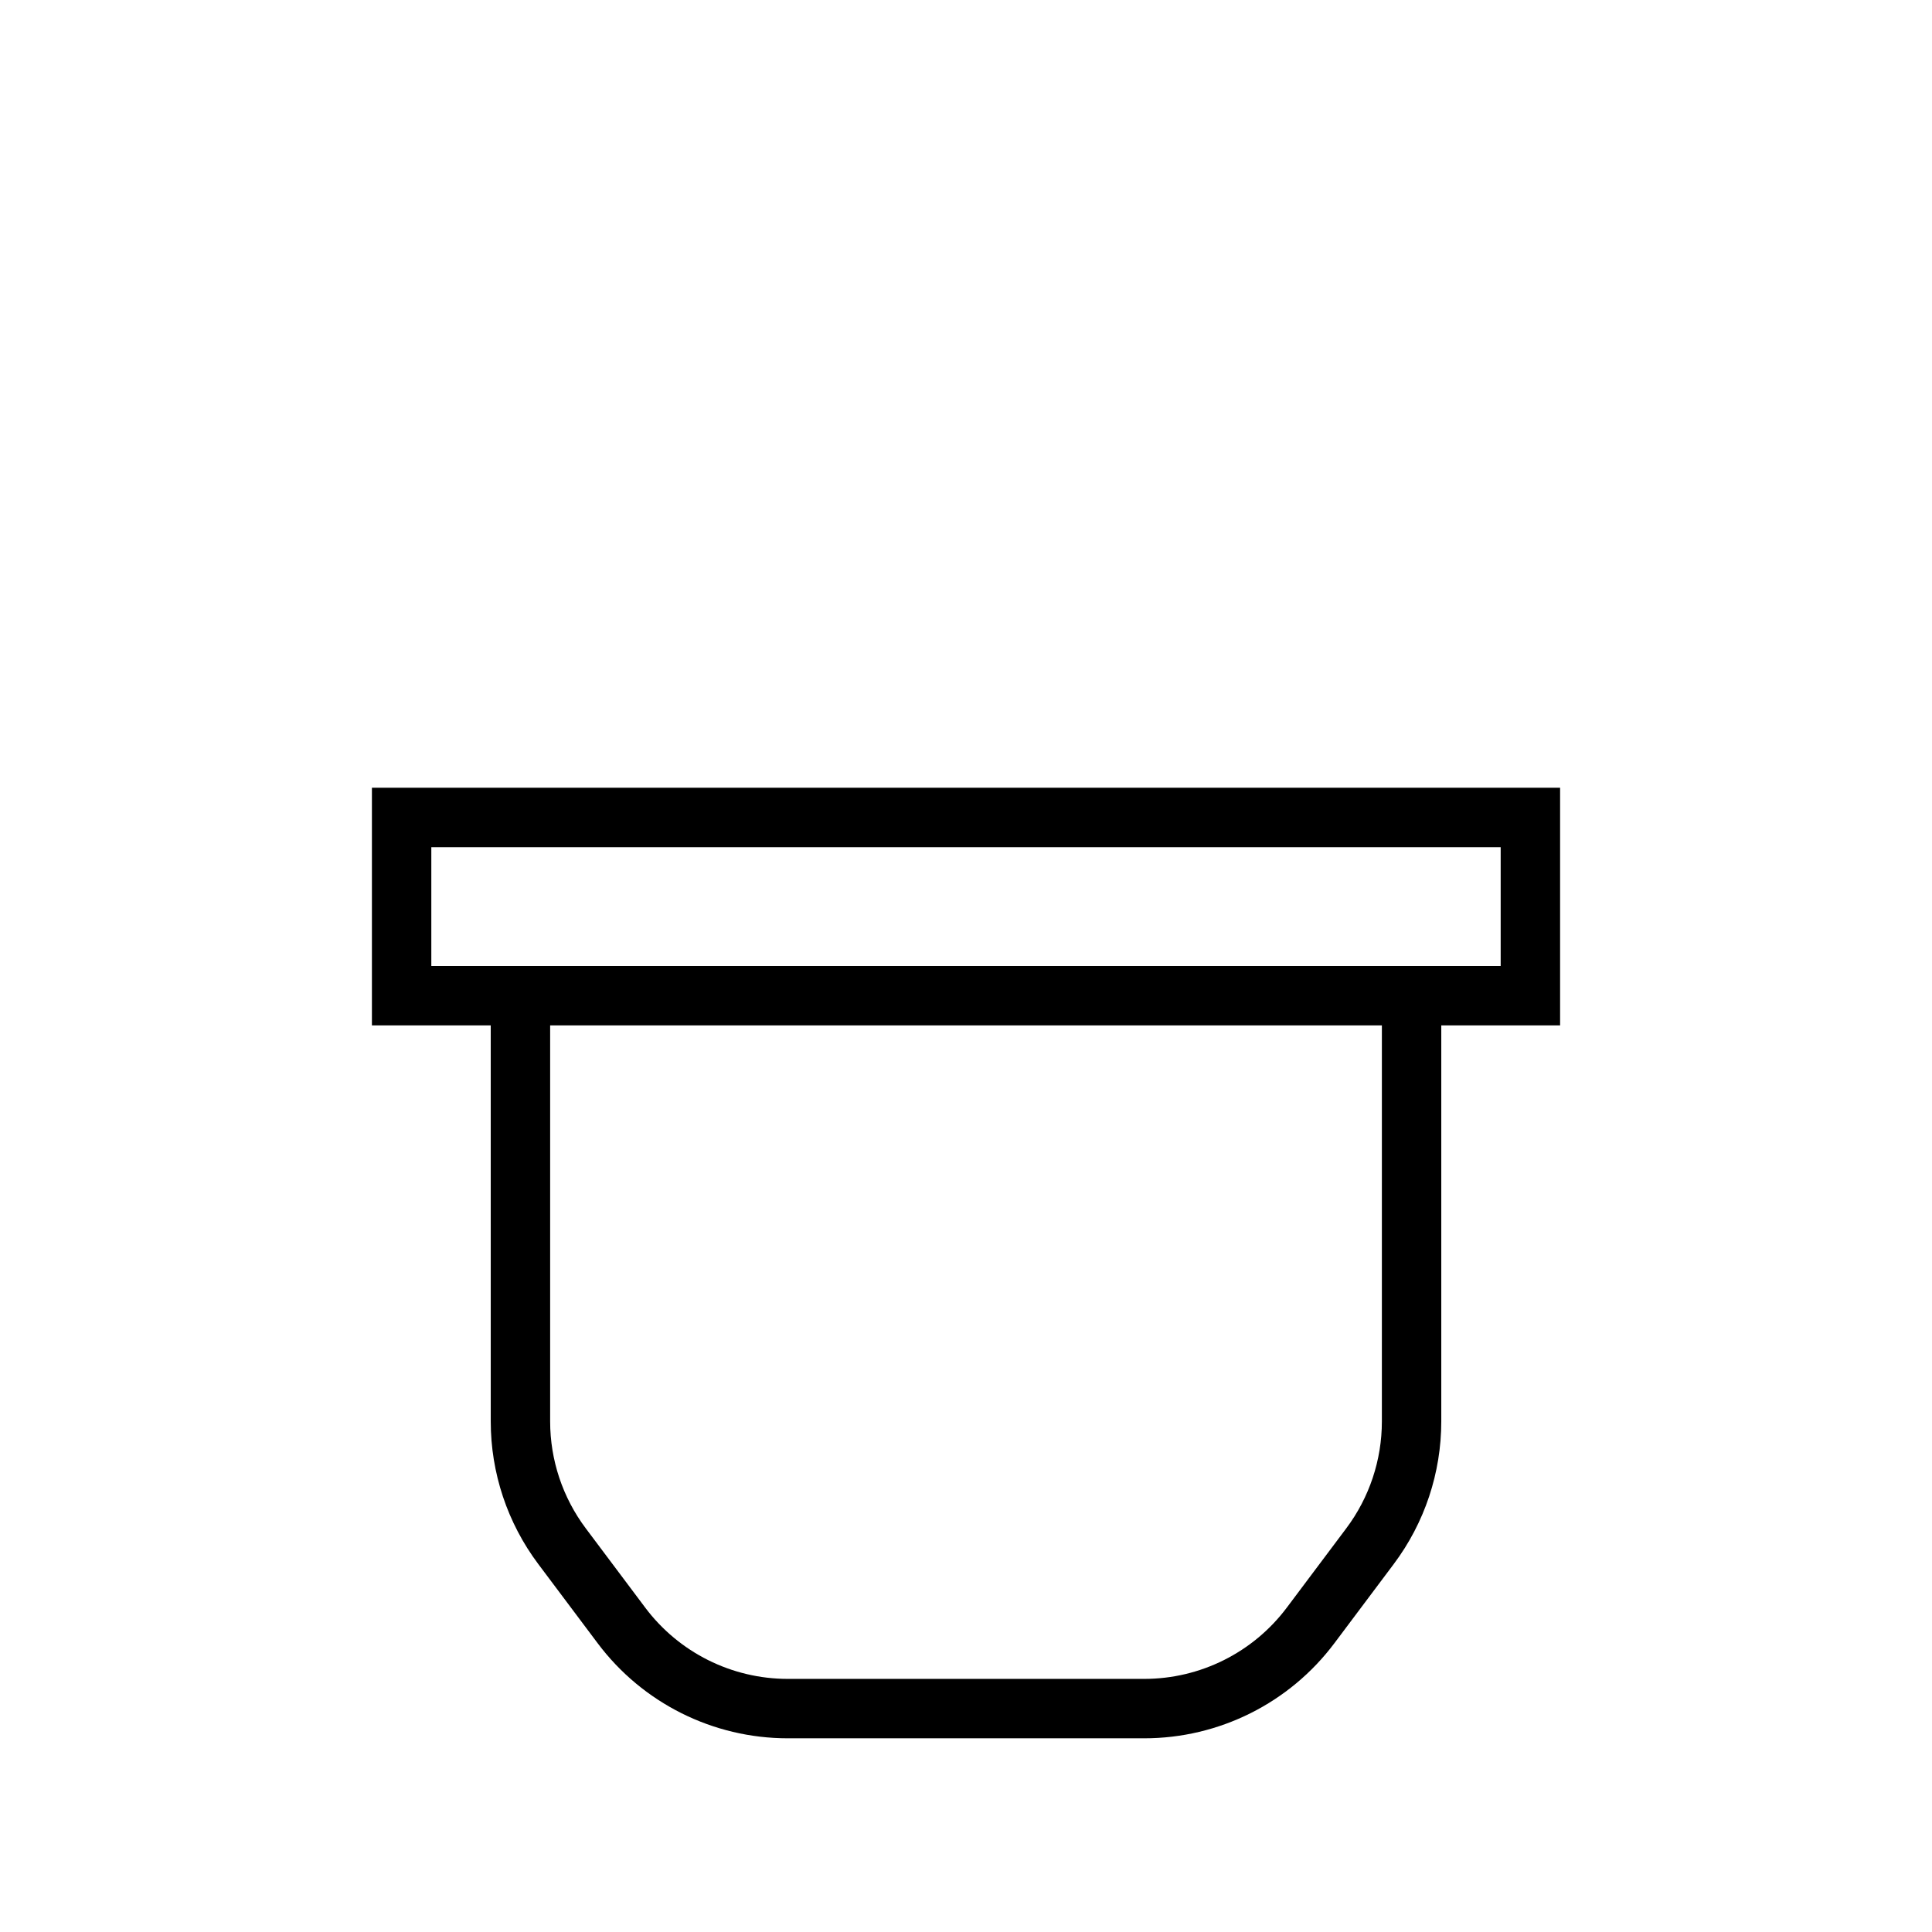
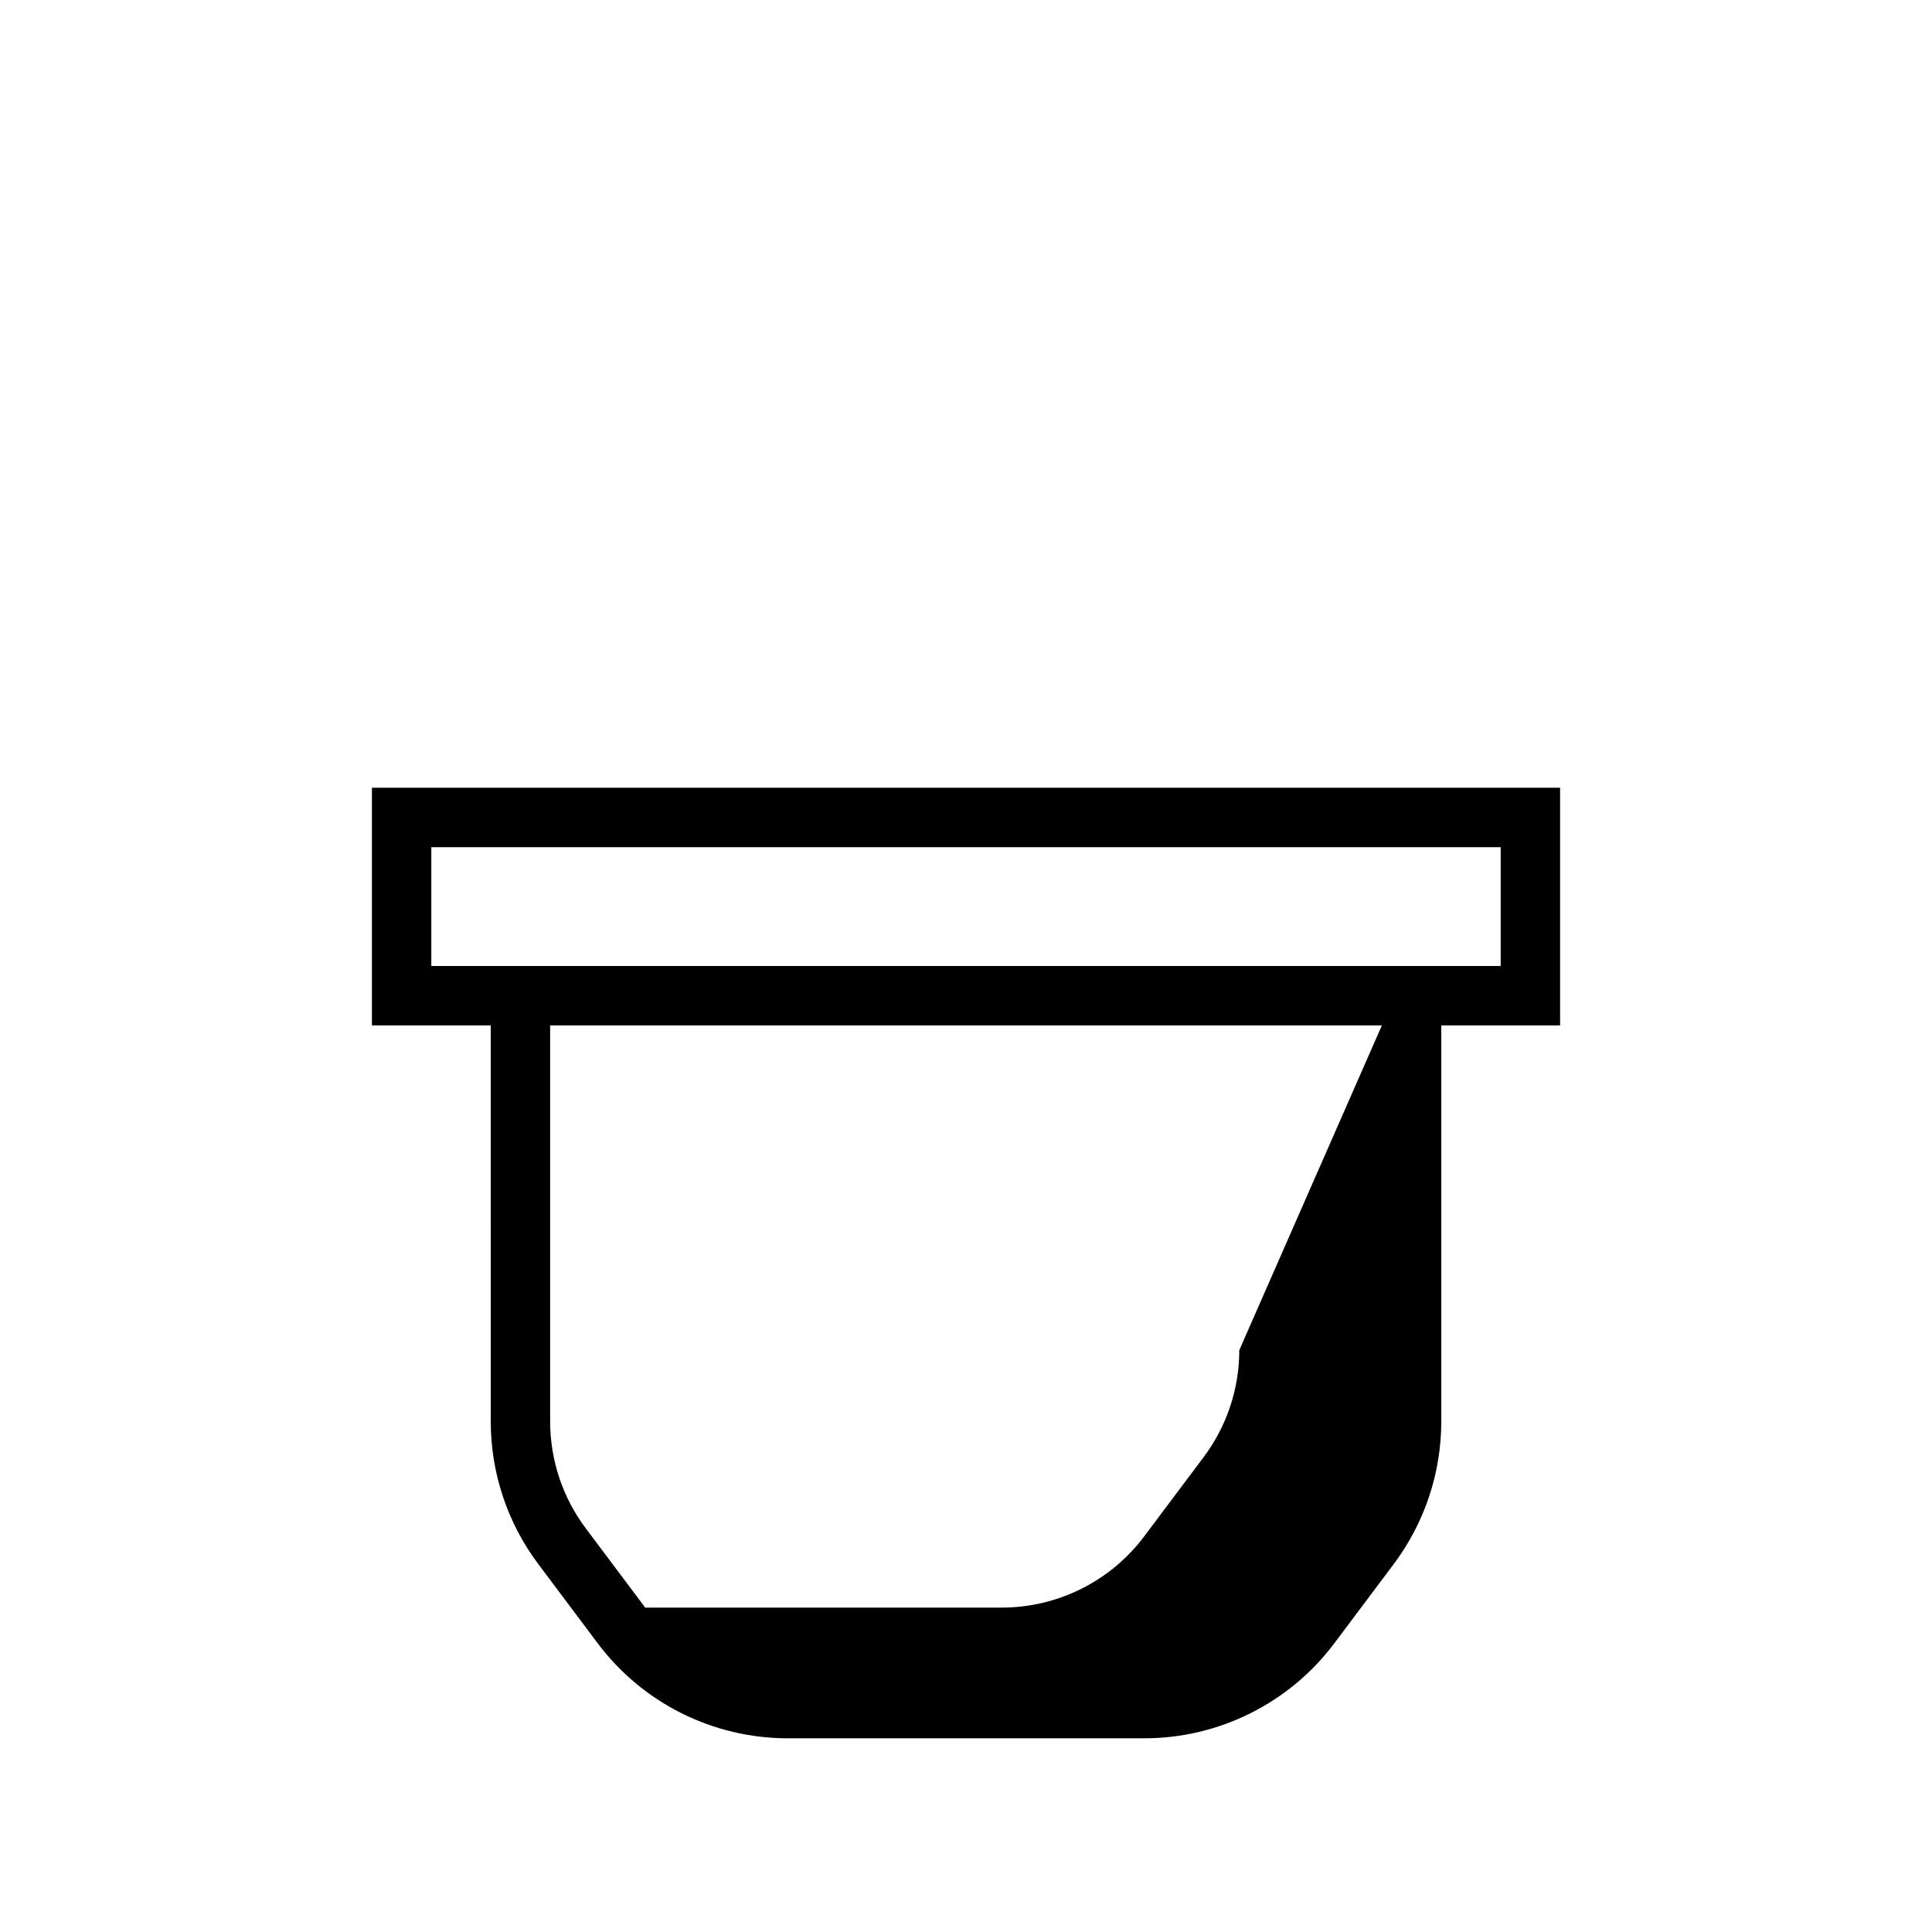
<svg xmlns="http://www.w3.org/2000/svg" fill="#000000" width="800px" height="800px" version="1.1" viewBox="144 144 512 512">
-   <path d="m274.05 415.74h-31.488v-62.977h314.88v62.977h-31.488v104.96c0 13.625-4.418 26.887-12.594 37.785l-15.742 20.992c-11.895 15.859-30.562 25.191-50.383 25.191h-94.465c-19.82 0-38.488-9.332-50.379-25.191l-15.746-20.992c-8.176-10.898-12.594-24.16-12.594-37.785zm-15.746-47.23h283.39v31.488h-283.39zm251.91 47.23h-220.42v104.96c0 10.219 3.316 20.164 9.449 28.34l15.742 20.992c8.922 11.891 22.918 18.891 37.785 18.891h94.465c14.867 0 28.867-7 37.785-18.891l15.746-20.992c6.133-8.176 9.445-18.121 9.445-28.34z" fill-rule="evenodd" />
+   <path d="m274.05 415.74h-31.488v-62.977h314.88v62.977h-31.488v104.96c0 13.625-4.418 26.887-12.594 37.785l-15.742 20.992c-11.895 15.859-30.562 25.191-50.383 25.191h-94.465c-19.82 0-38.488-9.332-50.379-25.191l-15.746-20.992c-8.176-10.898-12.594-24.16-12.594-37.785zm-15.746-47.23h283.39v31.488h-283.39zm251.91 47.23h-220.42v104.96c0 10.219 3.316 20.164 9.449 28.34l15.742 20.992h94.465c14.867 0 28.867-7 37.785-18.891l15.746-20.992c6.133-8.176 9.445-18.121 9.445-28.34z" fill-rule="evenodd" />
</svg>